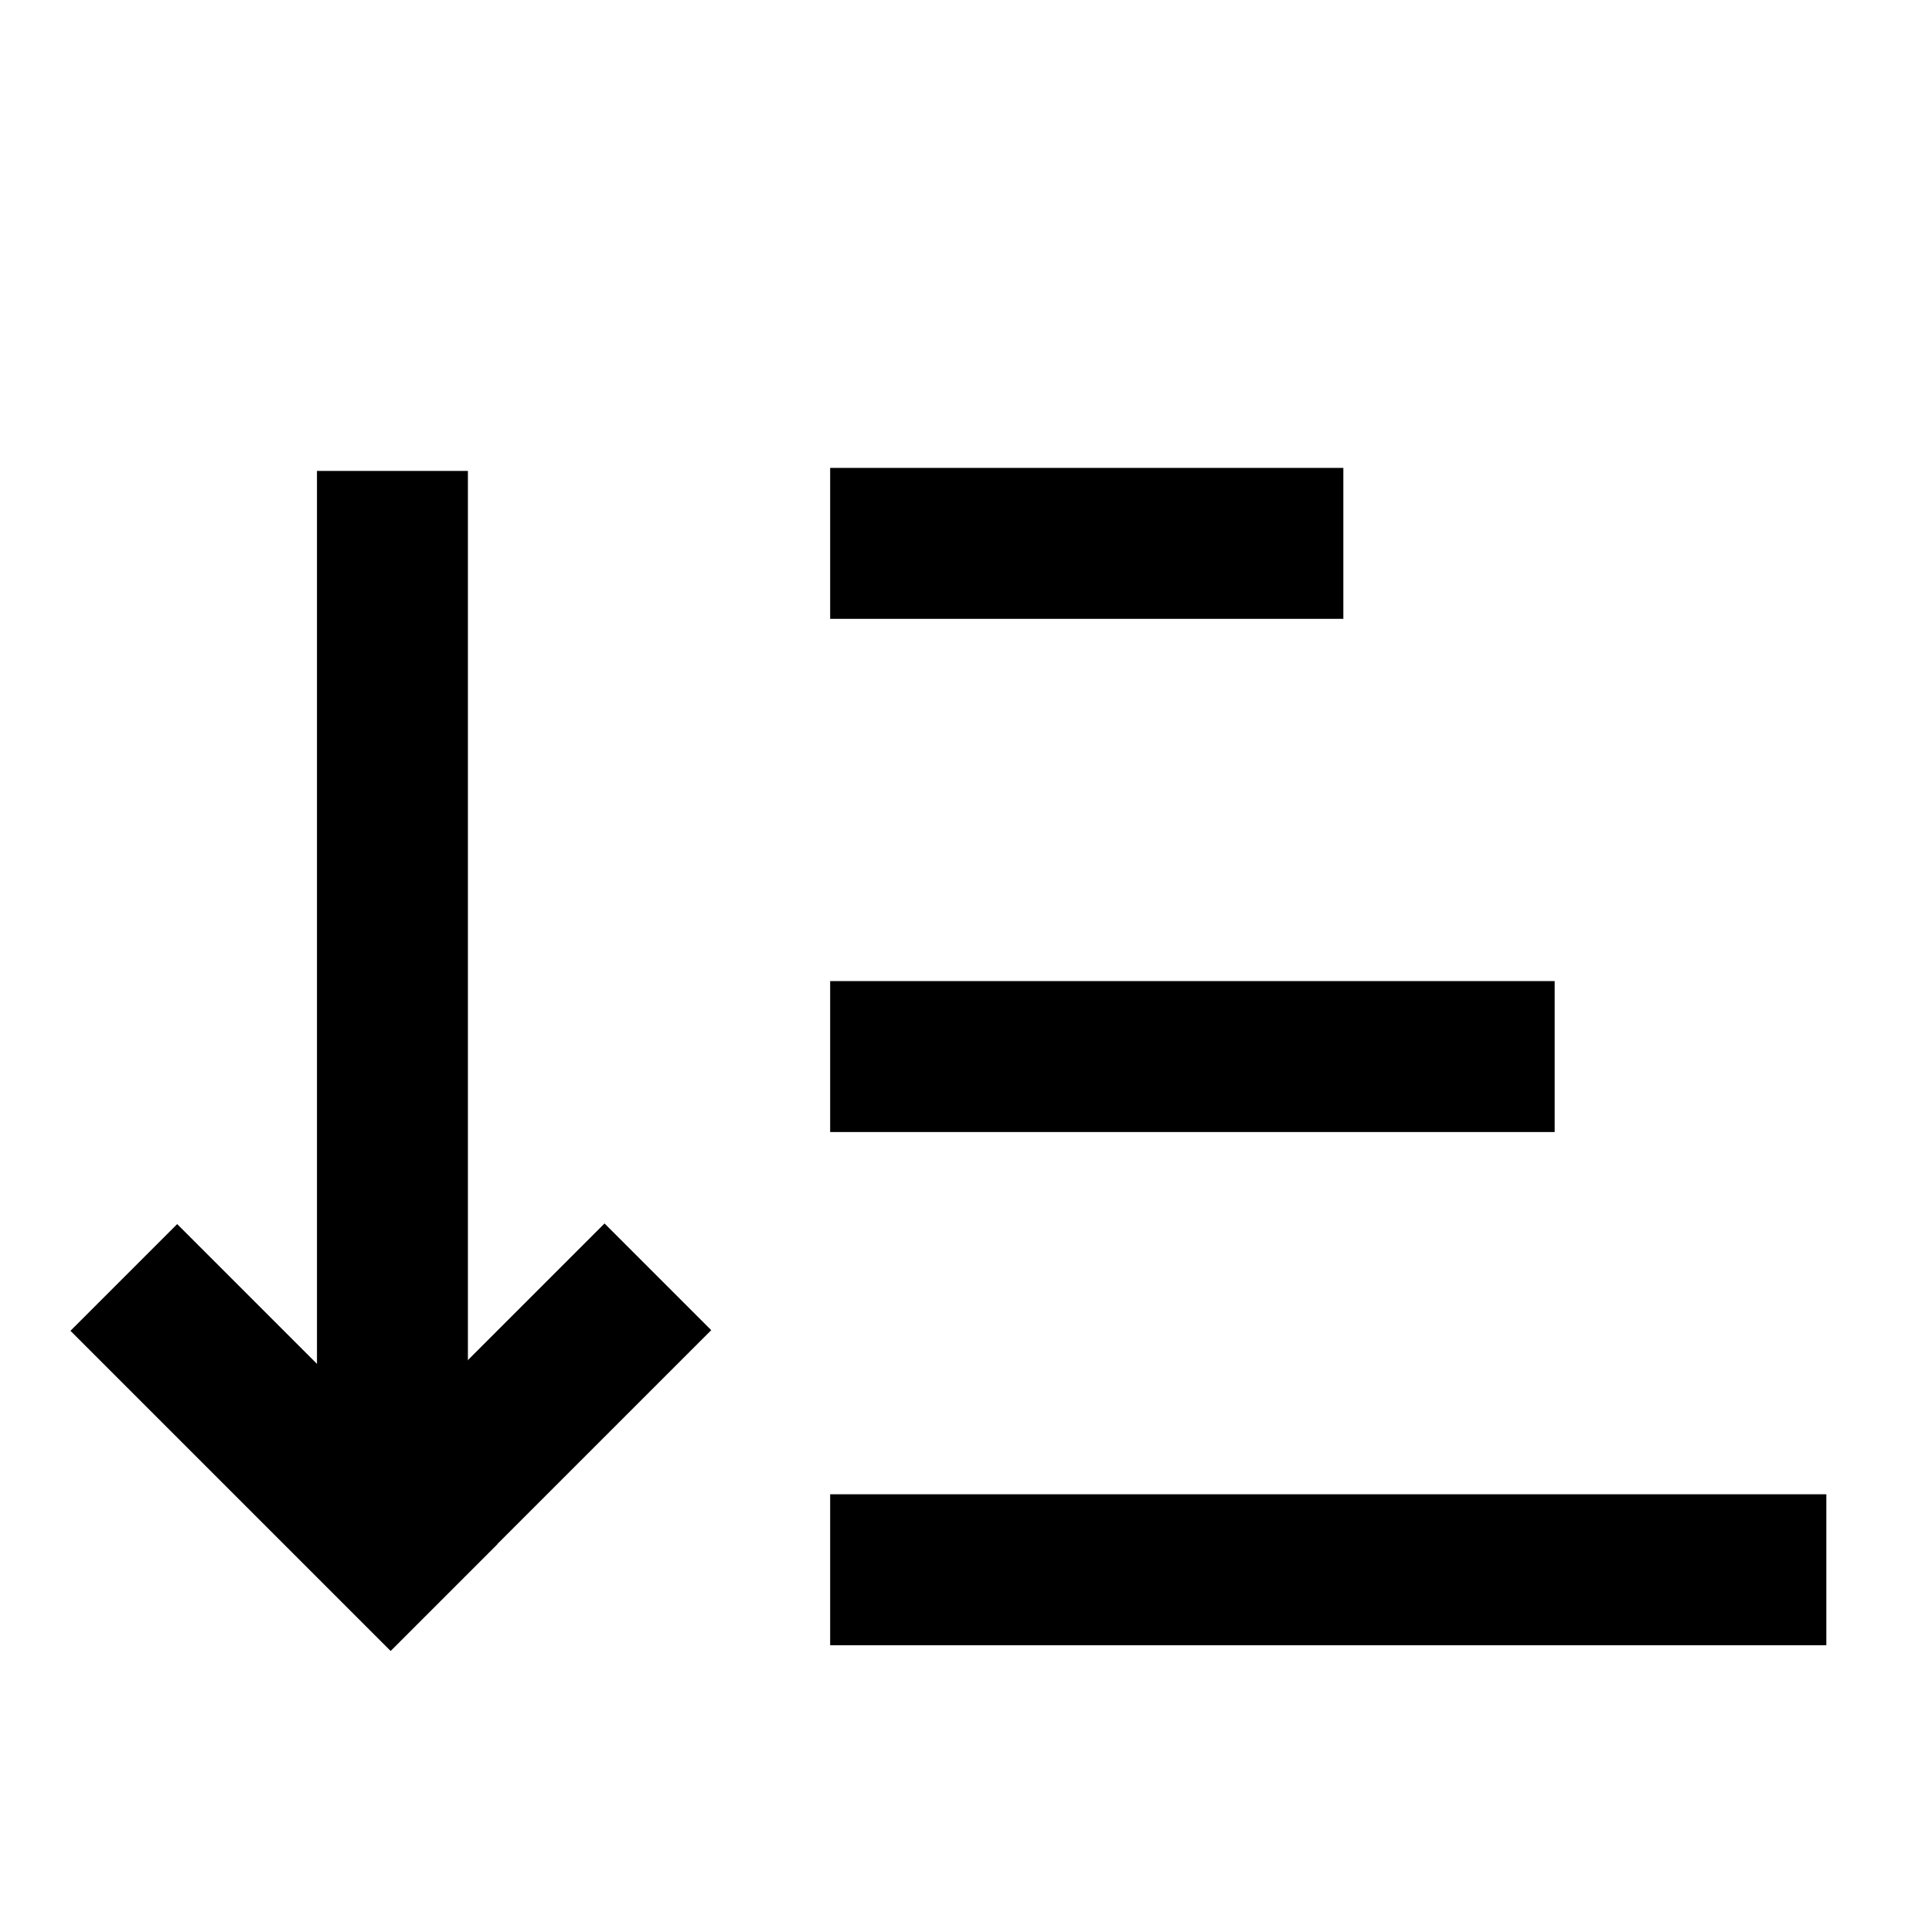
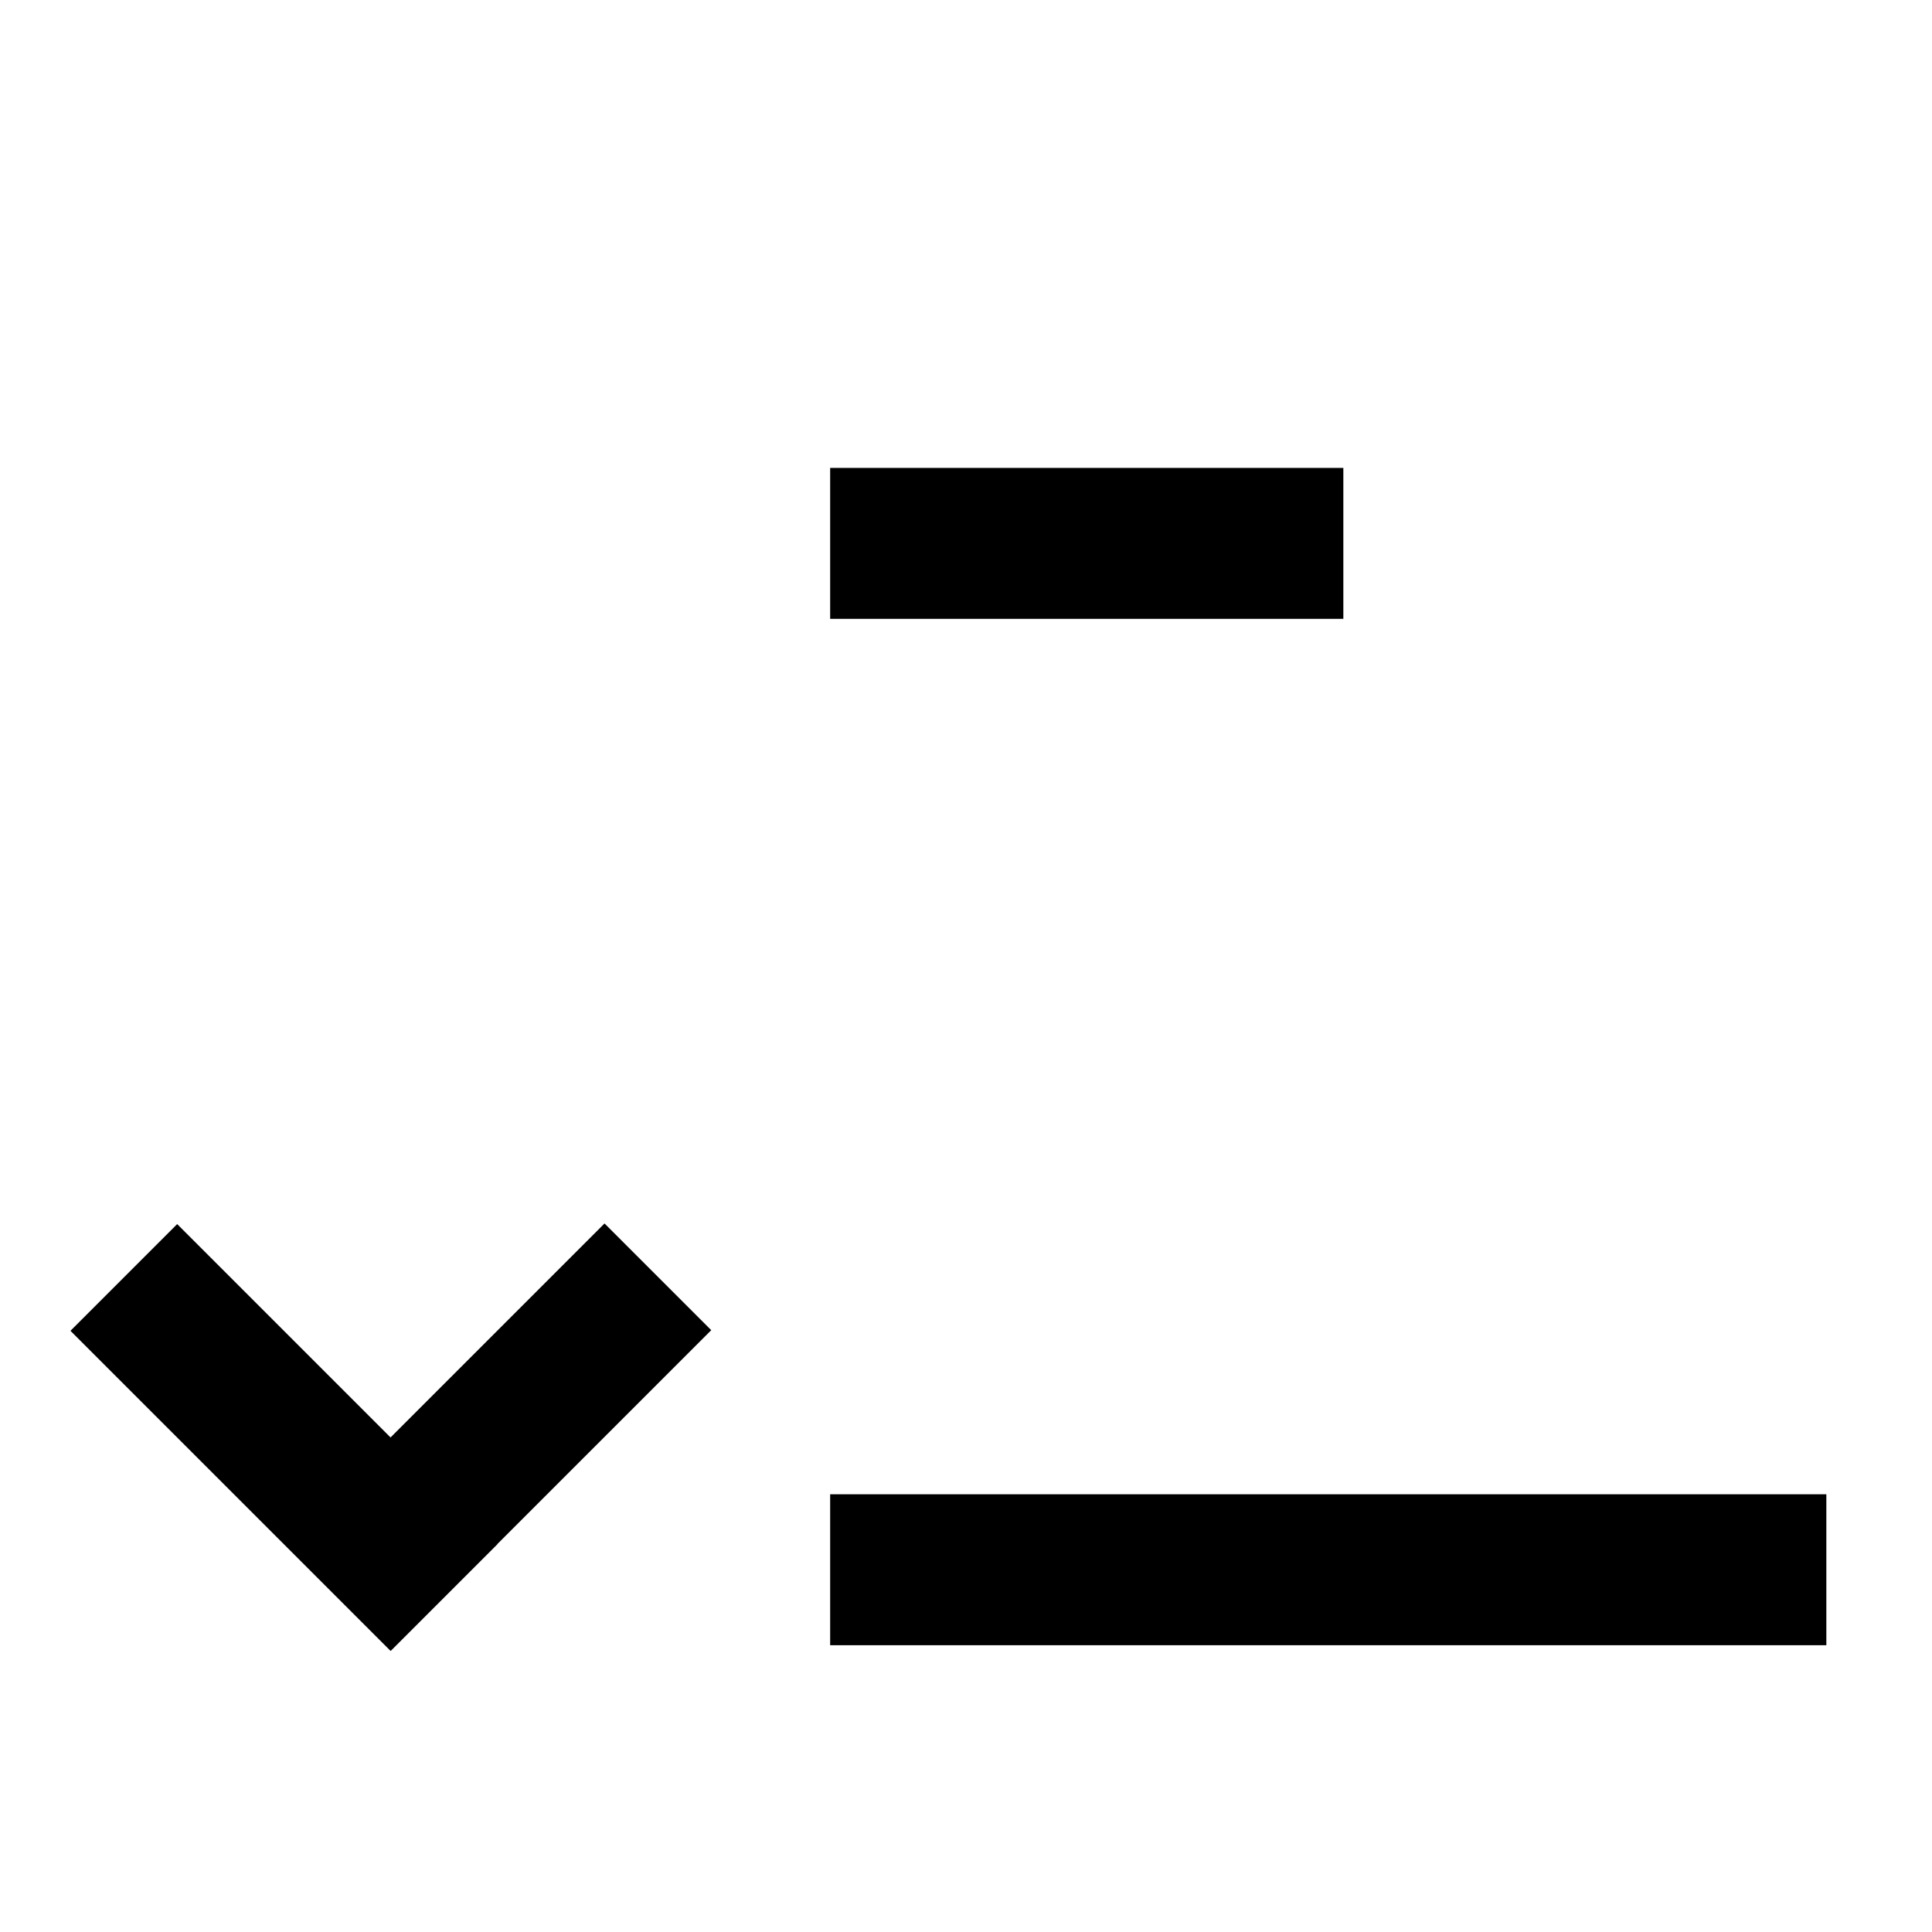
<svg xmlns="http://www.w3.org/2000/svg" width="16px" height="16px" fill="currentColor" stroke="currentColor" version="1.1" x="0px" y="0px" viewBox="0 0 64 64" xml:space="preserve">
  <rect x="28" y="50" width="32" height="4" />
-   <rect x="28" y="33" width="23" height="4" />
  <rect x="28" y="16" width="16" height="4" />
-   <rect x="11" y="16.1" width="4" height="35" />
  <rect x="7.4" y="40.6" transform="matrix(0.707 -0.707 0.707 0.707 -30.895 20.612)" width="4" height="14" />
  <rect x="9.5" y="45.6" transform="matrix(0.707 -0.707 0.707 0.707 -28.828 25.611)" width="14" height="4" />
</svg>